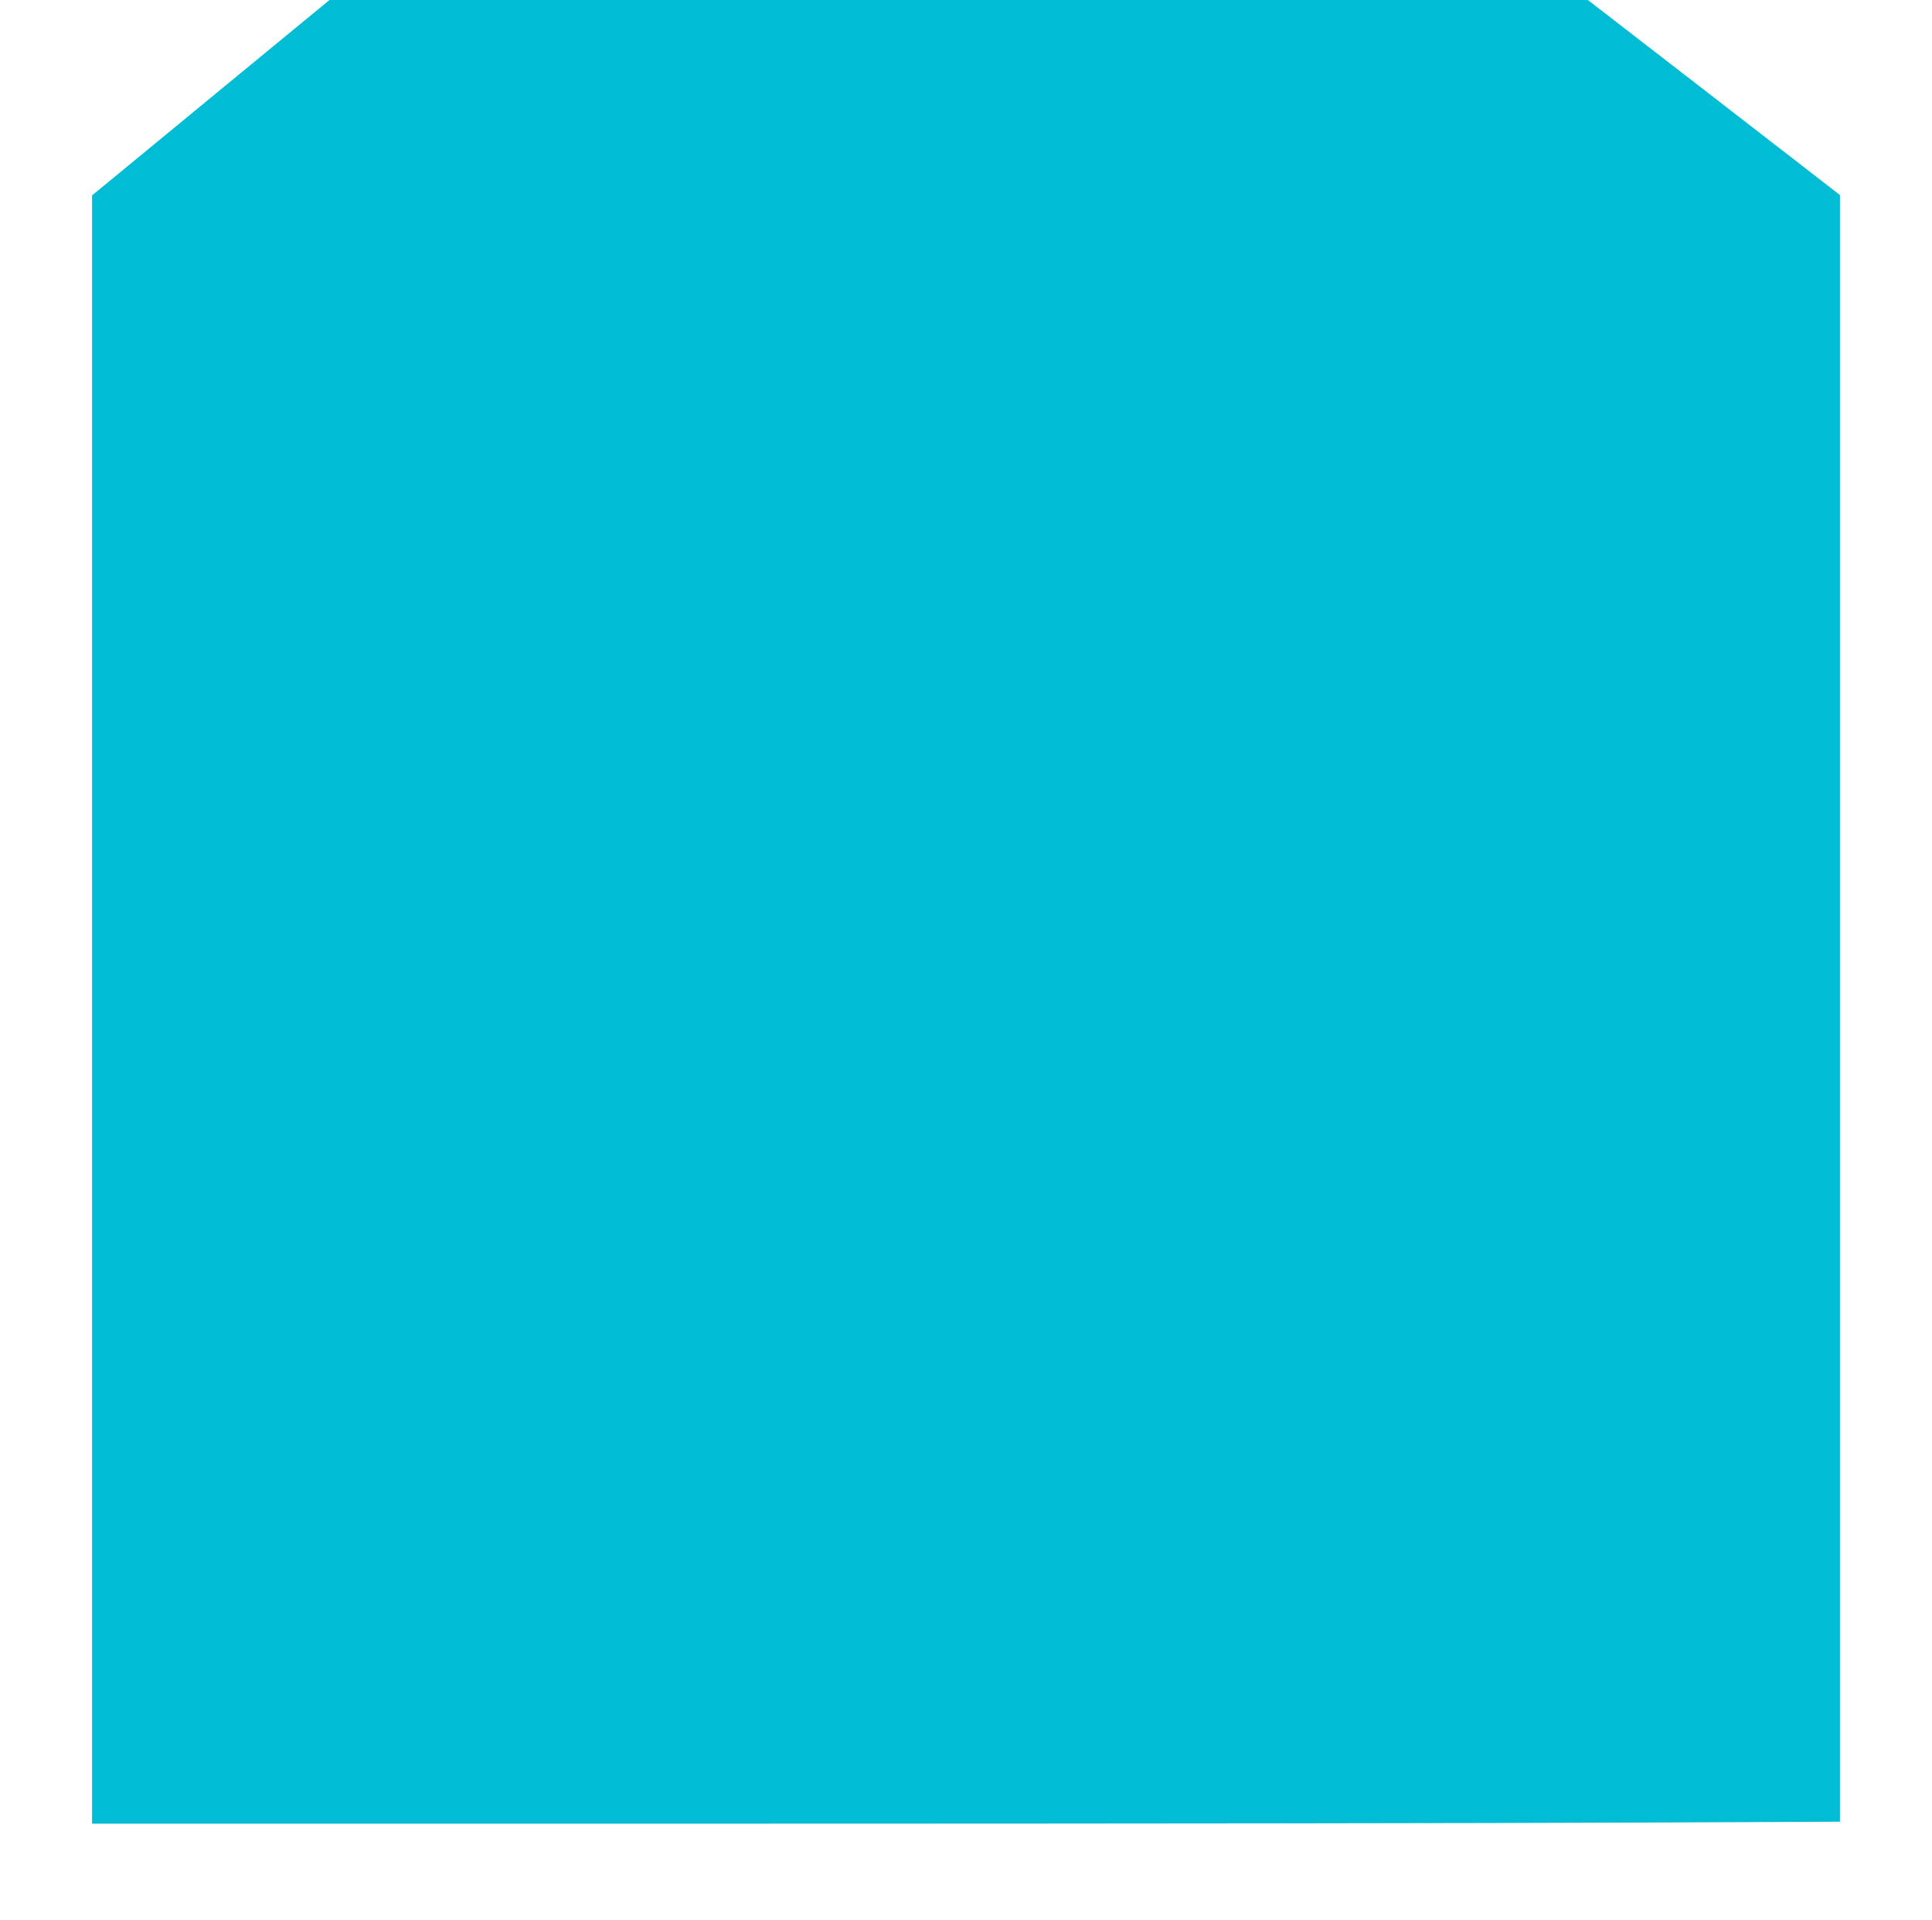
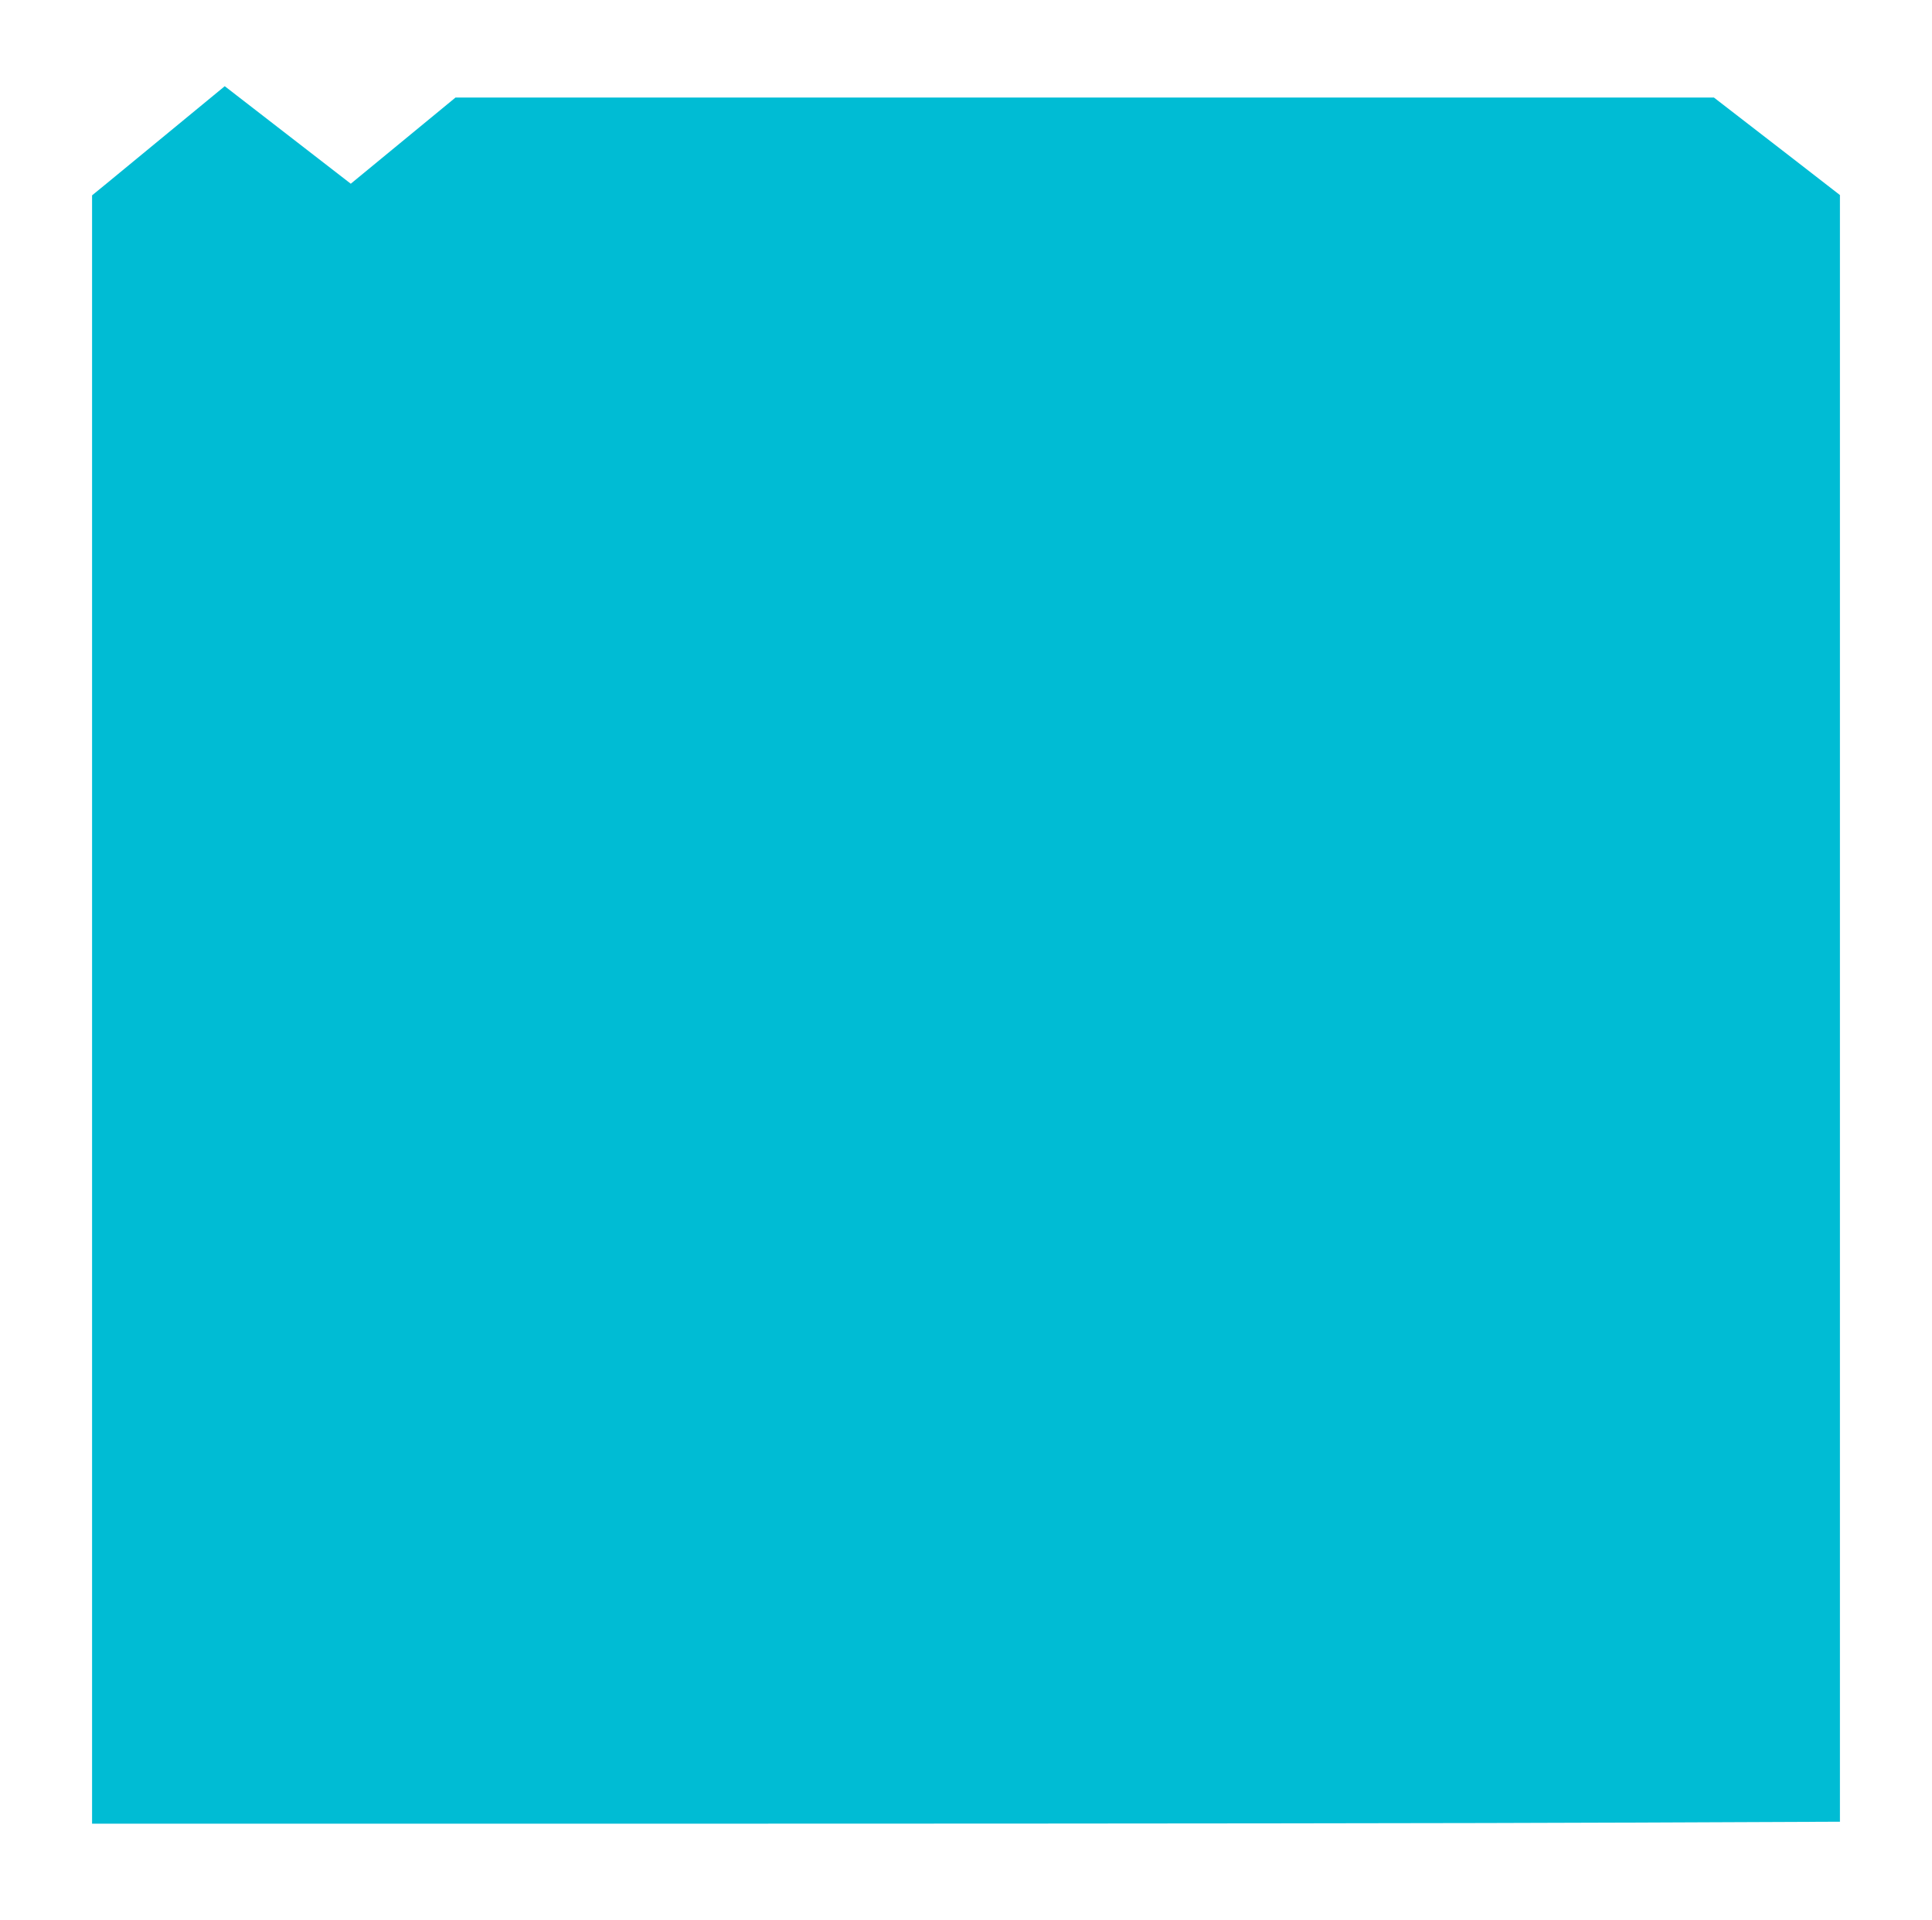
<svg xmlns="http://www.w3.org/2000/svg" version="1.0" width="1280pt" height="1272pt" viewBox="0 0 1280 1272" preserveAspectRatio="xMidYMid meet">
  <g transform="translate(0,1272) scale(0.1,-0.1)" fill="#00bcd4" stroke="none">
-     <path d="M1489 12149 c-382 -314 -736 -606 -786 -647 l-93 -76 0 -5393 0 -5393 4343 0 c2388 0 4993 3 5790 7 l1447 6 0 5388 0 5387 -307 238 c-170 131 -545 421 -835 646 l-528 408 -4168 0 -4169 0 -694 -571z" />
+     <path d="M1489 12149 c-382 -314 -736 -606 -786 -647 l-93 -76 0 -5393 0 -5393 4343 0 c2388 0 4993 3 5790 7 l1447 6 0 5388 0 5387 -307 238 l-528 408 -4168 0 -4169 0 -694 -571z" />
  </g>
</svg>